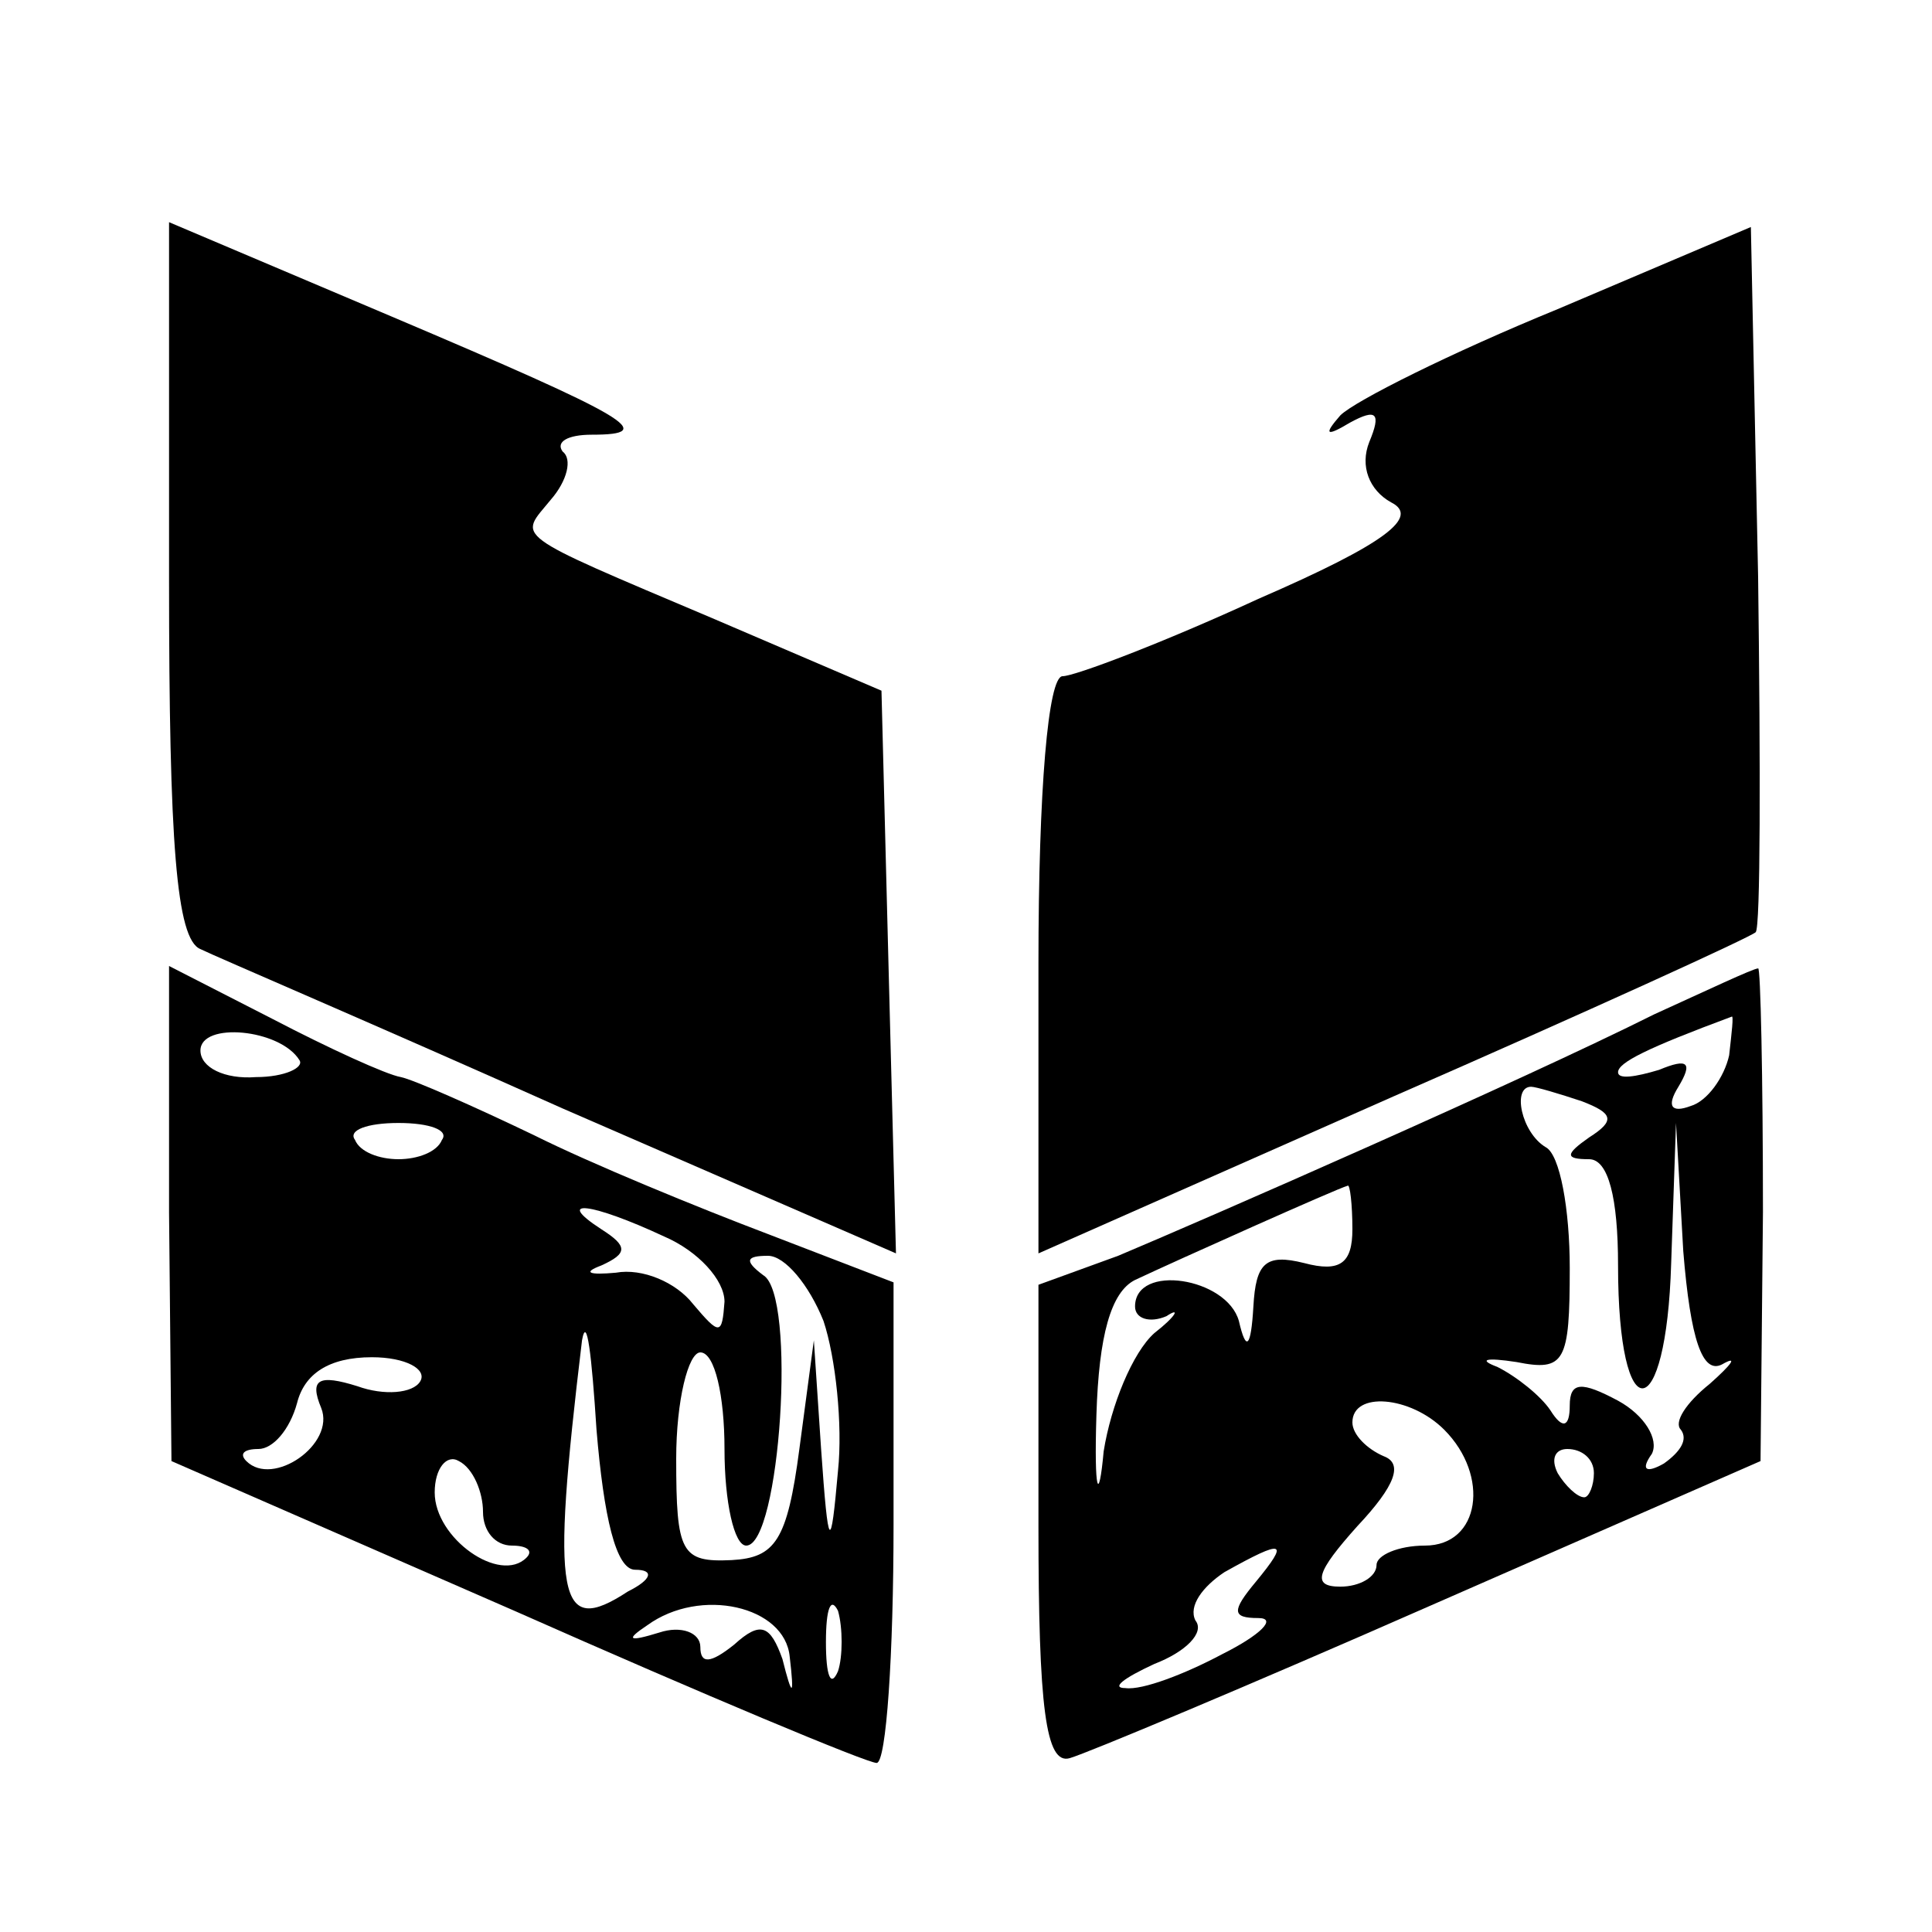
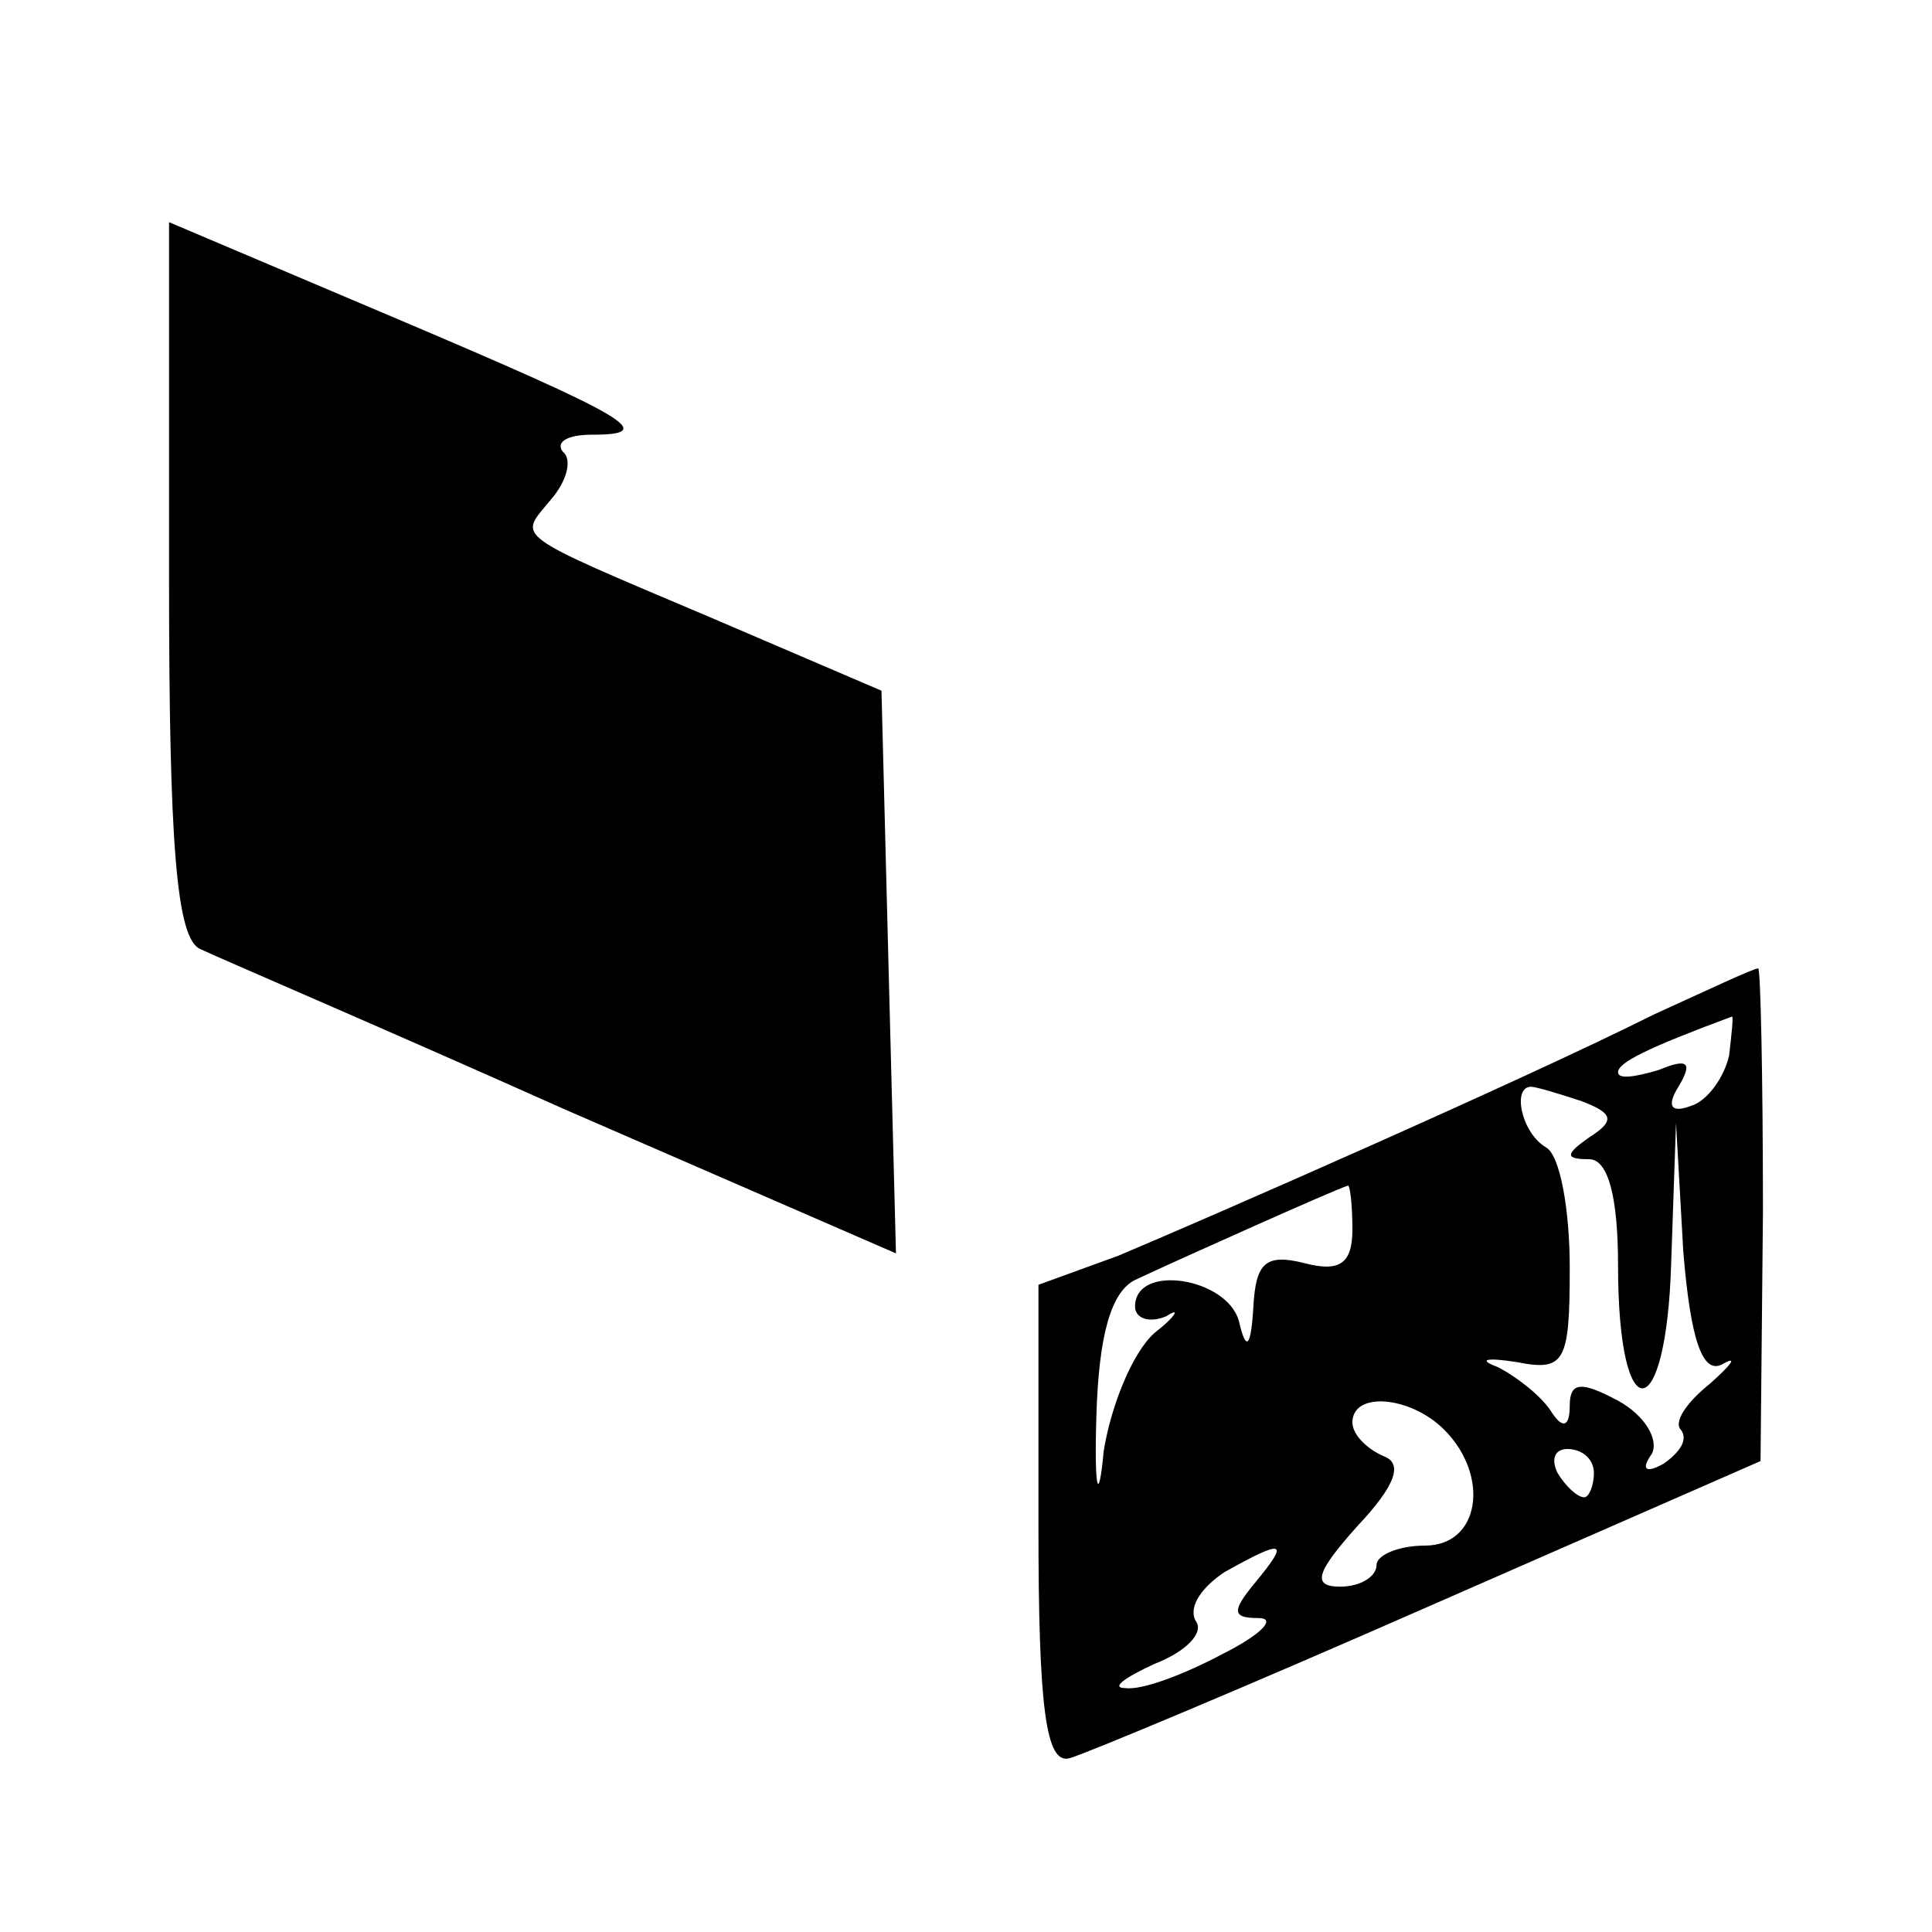
<svg xmlns="http://www.w3.org/2000/svg" version="1.0" width="80pt" height="80pt" viewBox="0 0 80 80" preserveAspectRatio="xMidYMid meet">
  <g transform="translate(0,80) scale(0.1,-0.1)" fill="#000000" stroke="none">
    <path d="M70 560 c0 -109 3 -149 13 -153 6 -3 74 -32 150 -66 l138 -60 -3 116 -3 117 -70 30 c-85 36 -80 33 -67 49 7 8 9 17 5 20 -3 4 2 7 12 7 28 0 16 7 -83 49 l-92 39 0 -148z" />
-     <path d="M645 672 c-44 -18 -84 -38 -90 -44 -7 -8 -6 -9 4 -3 11 6 13 4 8 -8 -4 -10 0 -20 9 -25 12 -6 -2 -17 -55 -40 -39 -18 -76 -32 -81 -32 -6 0 -10 -47 -10 -119 l0 -120 147 65 c80 35 148 66 150 68 2 2 2 68 1 147 l-3 145 -80 -34z" />
-     <path d="M70 298 l1 -103 142 -62 c79 -35 146 -63 150 -63 4 0 7 45 7 99 l0 100 -52 20 c-29 11 -73 29 -97 41 -25 12 -50 23 -55 24 -6 1 -30 12 -53 24 l-43 22 0 -102z m54 63 c2 -3 -6 -7 -18 -7 -13 -1 -23 4 -23 11 0 12 33 9 41 -4z m59 -33 c-2 -5 -10 -8 -18 -8 -8 0 -16 3 -18 8 -3 4 5 7 18 7 13 0 21 -3 18 -7z m92 -40 c14 -6 25 -18 25 -27 -1 -14 -2 -14 -13 -1 -7 9 -21 15 -32 13 -11 -1 -14 0 -6 3 11 5 11 8 0 15 -20 13 -4 11 26 -3z m66 -35 c5 -15 8 -43 6 -62 -3 -34 -4 -34 -7 9 l-3 45 -6 -45 c-5 -38 -10 -45 -28 -46 -21 -1 -23 3 -23 42 0 24 5 44 10 44 6 0 10 -18 10 -40 0 -22 4 -40 9 -40 14 0 21 104 7 112 -8 6 -7 8 2 8 7 0 17 -12 23 -27z m-78 -103 c8 0 7 -4 -3 -9 -29 -19 -32 -4 -19 104 2 11 4 -6 6 -37 3 -36 8 -58 16 -58z m-89 78 c-3 -5 -15 -6 -26 -2 -16 5 -20 3 -15 -9 6 -15 -20 -33 -31 -22 -3 3 -1 5 5 5 6 0 13 8 16 19 3 12 13 19 31 19 14 0 23 -5 20 -10z m26 -54 c0 -8 5 -14 12 -14 6 0 9 -2 6 -5 -11 -11 -38 8 -38 27 0 10 5 16 10 13 6 -3 10 -13 10 -21z m127 -60 c2 -17 1 -17 -3 -1 -5 14 -9 16 -20 6 -10 -8 -14 -8 -14 -1 0 6 -8 9 -17 6 -13 -4 -14 -3 -5 3 22 16 57 8 59 -13z m20 -6 c-3 -7 -5 -2 -5 12 0 14 2 19 5 13 2 -7 2 -19 0 -25z" />
    <path d="M685 380 c-56 -28 -184 -84 -222 -100 l-33 -12 0 -100 c0 -75 3 -99 13 -96 7 2 74 30 149 63 l137 60 1 103 c0 56 -1 102 -2 101 -2 0 -21 -9 -43 -19z m31 -17 c-2 -9 -9 -19 -16 -21 -8 -3 -10 0 -5 8 6 10 4 12 -8 7 -10 -3 -17 -4 -17 -1 0 4 12 10 47 23 1 1 0 -7 -1 -16z m-61 -19 c13 -5 14 -8 3 -15 -10 -7 -10 -9 0 -9 8 0 12 -16 12 -44 0 -69 20 -67 22 1 l2 58 3 -53 c3 -37 8 -51 16 -47 7 4 4 0 -5 -8 -10 -8 -15 -16 -12 -19 3 -4 0 -9 -7 -14 -7 -4 -10 -3 -5 4 3 6 -3 16 -14 22 -15 8 -20 8 -20 -2 0 -9 -3 -10 -8 -2 -4 6 -14 14 -22 18 -8 3 -5 4 8 2 20 -4 22 0 22 39 0 24 -4 47 -10 50 -10 6 -14 25 -6 25 2 0 12 -3 21 -6z m-95 -53 c0 -14 -5 -18 -20 -14 -16 4 -20 0 -21 -18 -1 -17 -3 -19 -6 -6 -5 18 -43 24 -43 6 0 -5 6 -7 13 -4 6 4 4 0 -5 -7 -9 -8 -18 -30 -21 -49 -2 -22 -4 -17 -3 15 1 33 6 51 16 56 17 8 84 38 88 39 1 1 2 -8 2 -18z m38 -83 c19 -19 15 -48 -8 -48 -11 0 -20 -4 -20 -8 0 -5 -7 -9 -15 -9 -12 0 -10 6 7 25 16 17 19 26 11 29 -7 3 -13 9 -13 14 0 13 24 11 38 -3z m62 -18 c0 -5 -2 -10 -4 -10 -3 0 -8 5 -11 10 -3 6 -1 10 4 10 6 0 11 -4 11 -10z m-140 -45 c-10 -12 -10 -15 1 -15 8 0 1 -7 -15 -15 -15 -8 -33 -15 -40 -14 -6 0 -1 4 12 10 13 5 21 13 17 18 -3 6 3 14 12 20 25 14 27 13 13 -4z" />
  </g>
</svg>